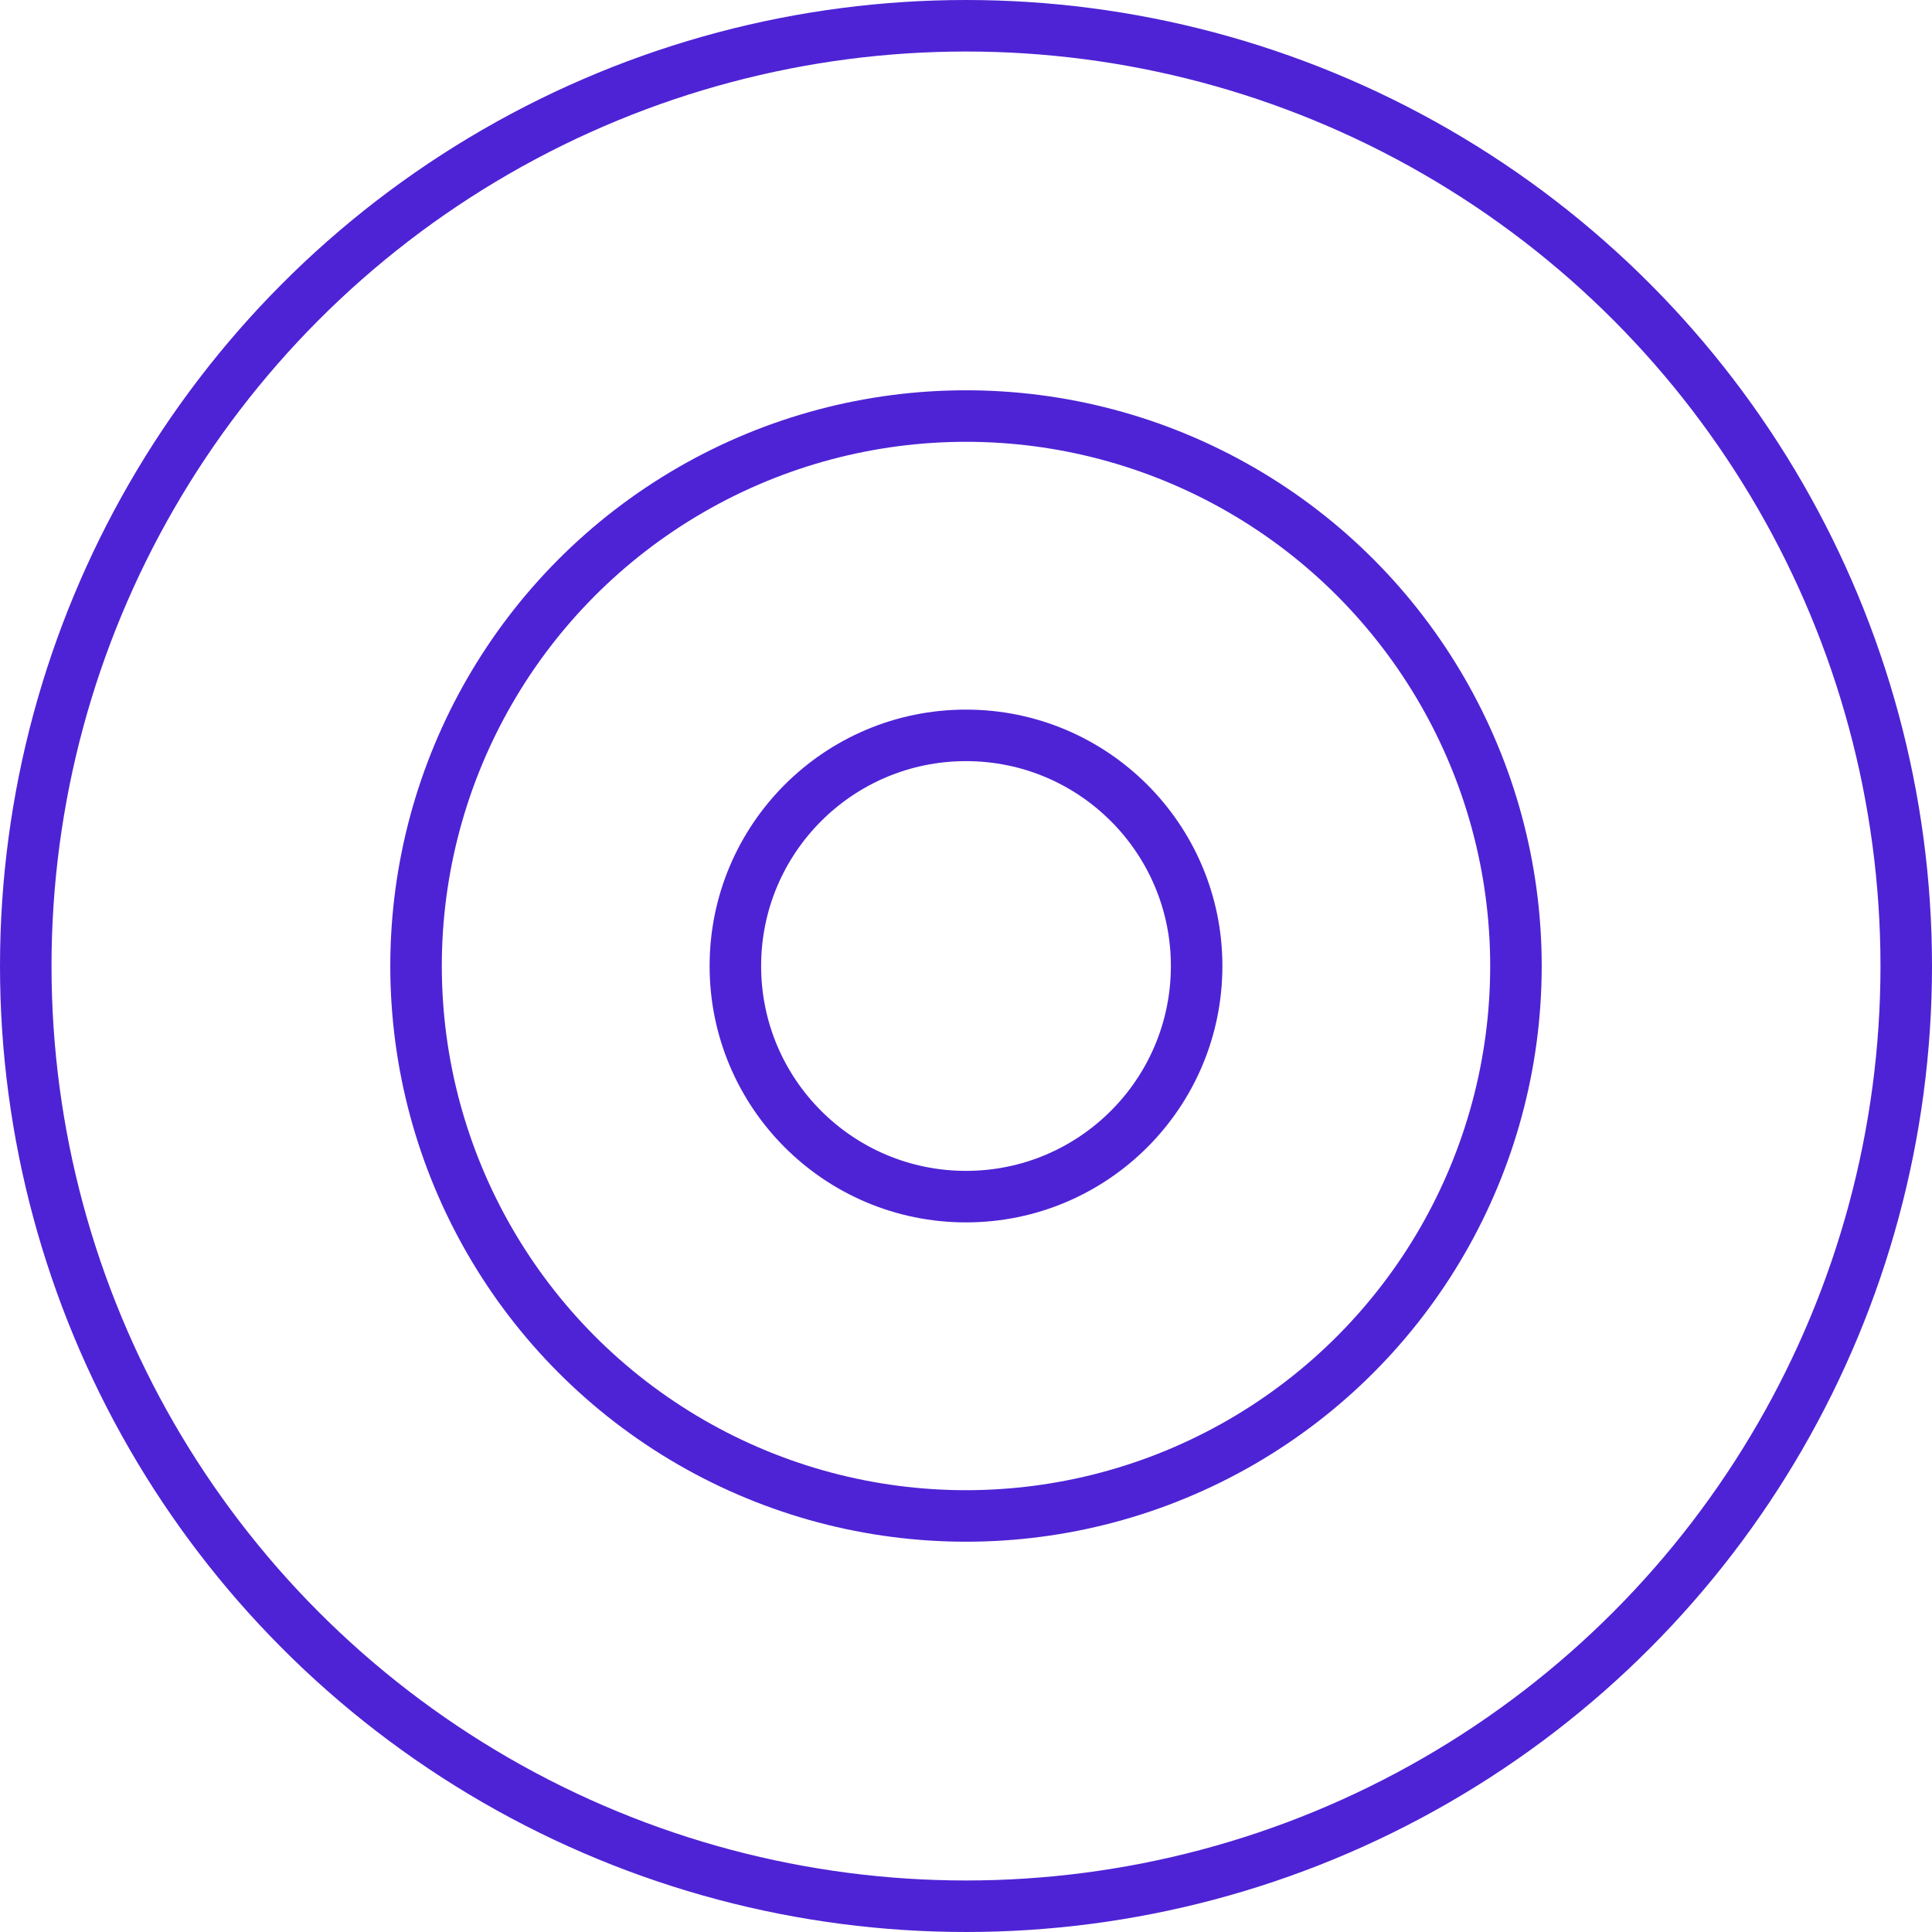
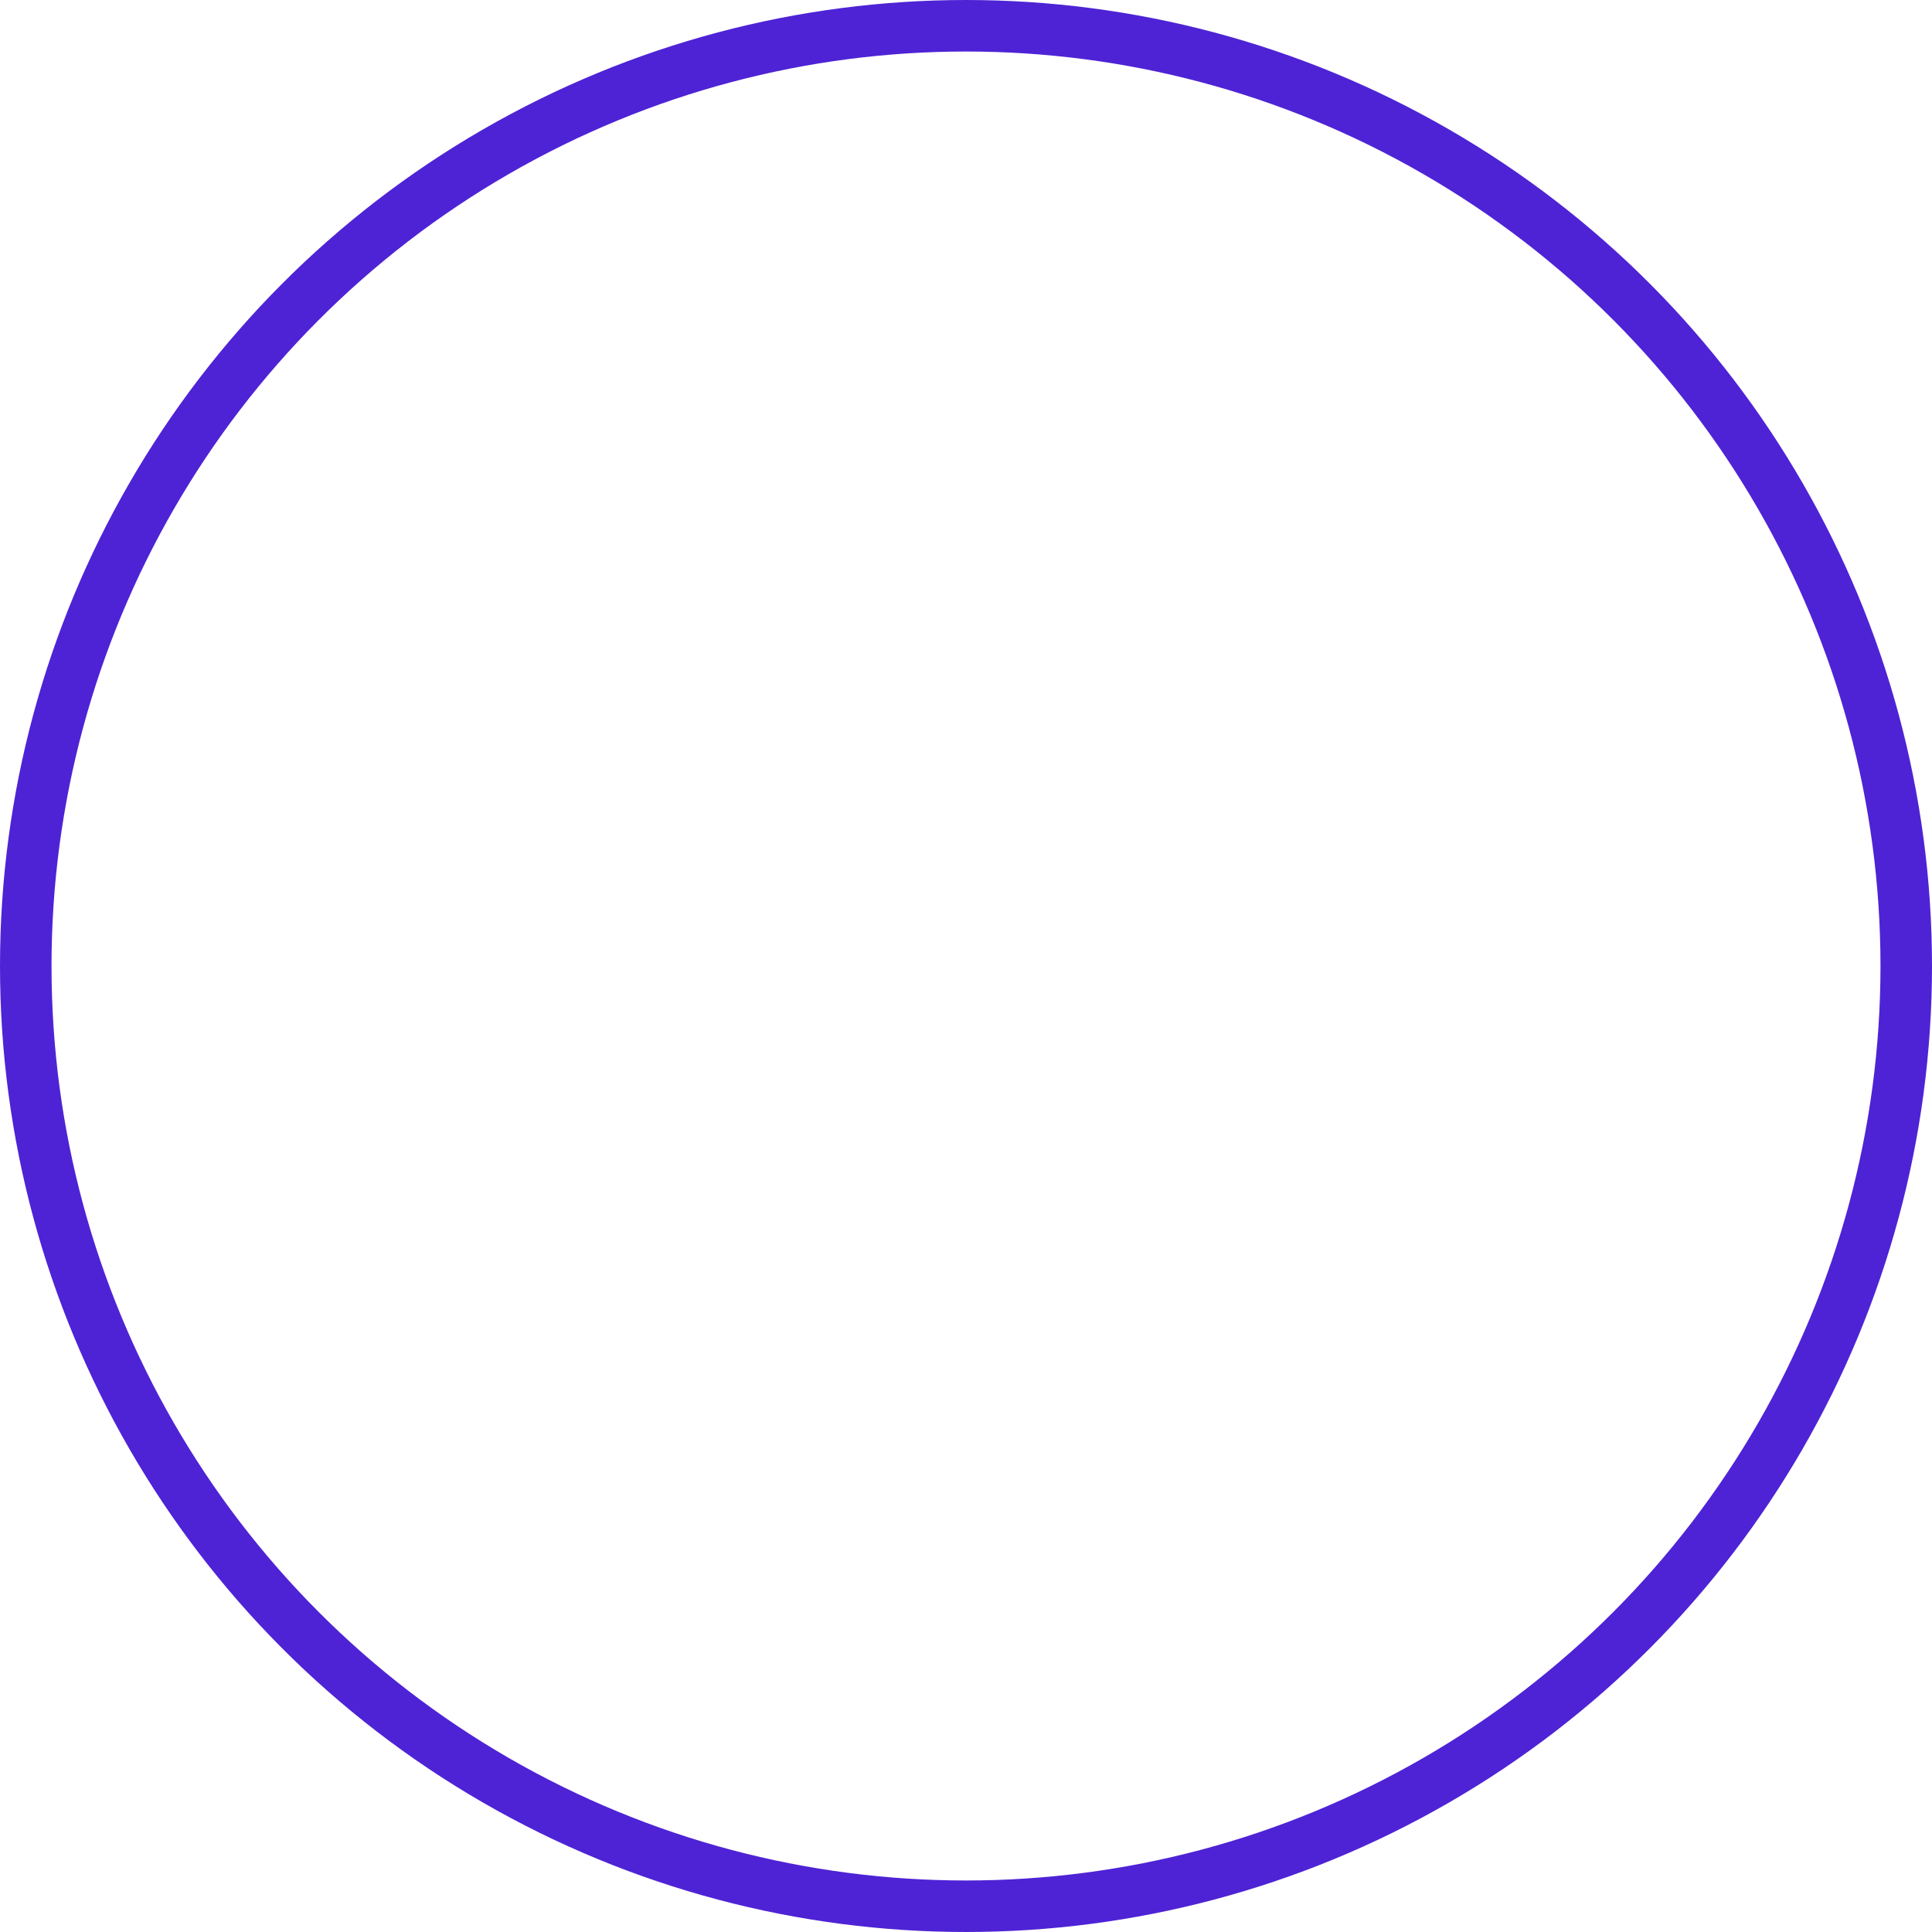
<svg xmlns="http://www.w3.org/2000/svg" width="75" height="75" viewBox="0 0 75 75" fill="none">
-   <circle cx="37.5" cy="37.5" r="8.953" stroke="#4E23D5" stroke-width="2" />
-   <circle cx="37.5" cy="37.5" r="21.349" stroke="#4E23D5" stroke-width="2" />
  <circle cx="37.5" cy="37.5" r="36.5" stroke="#4E23D5" stroke-width="2" />
</svg>